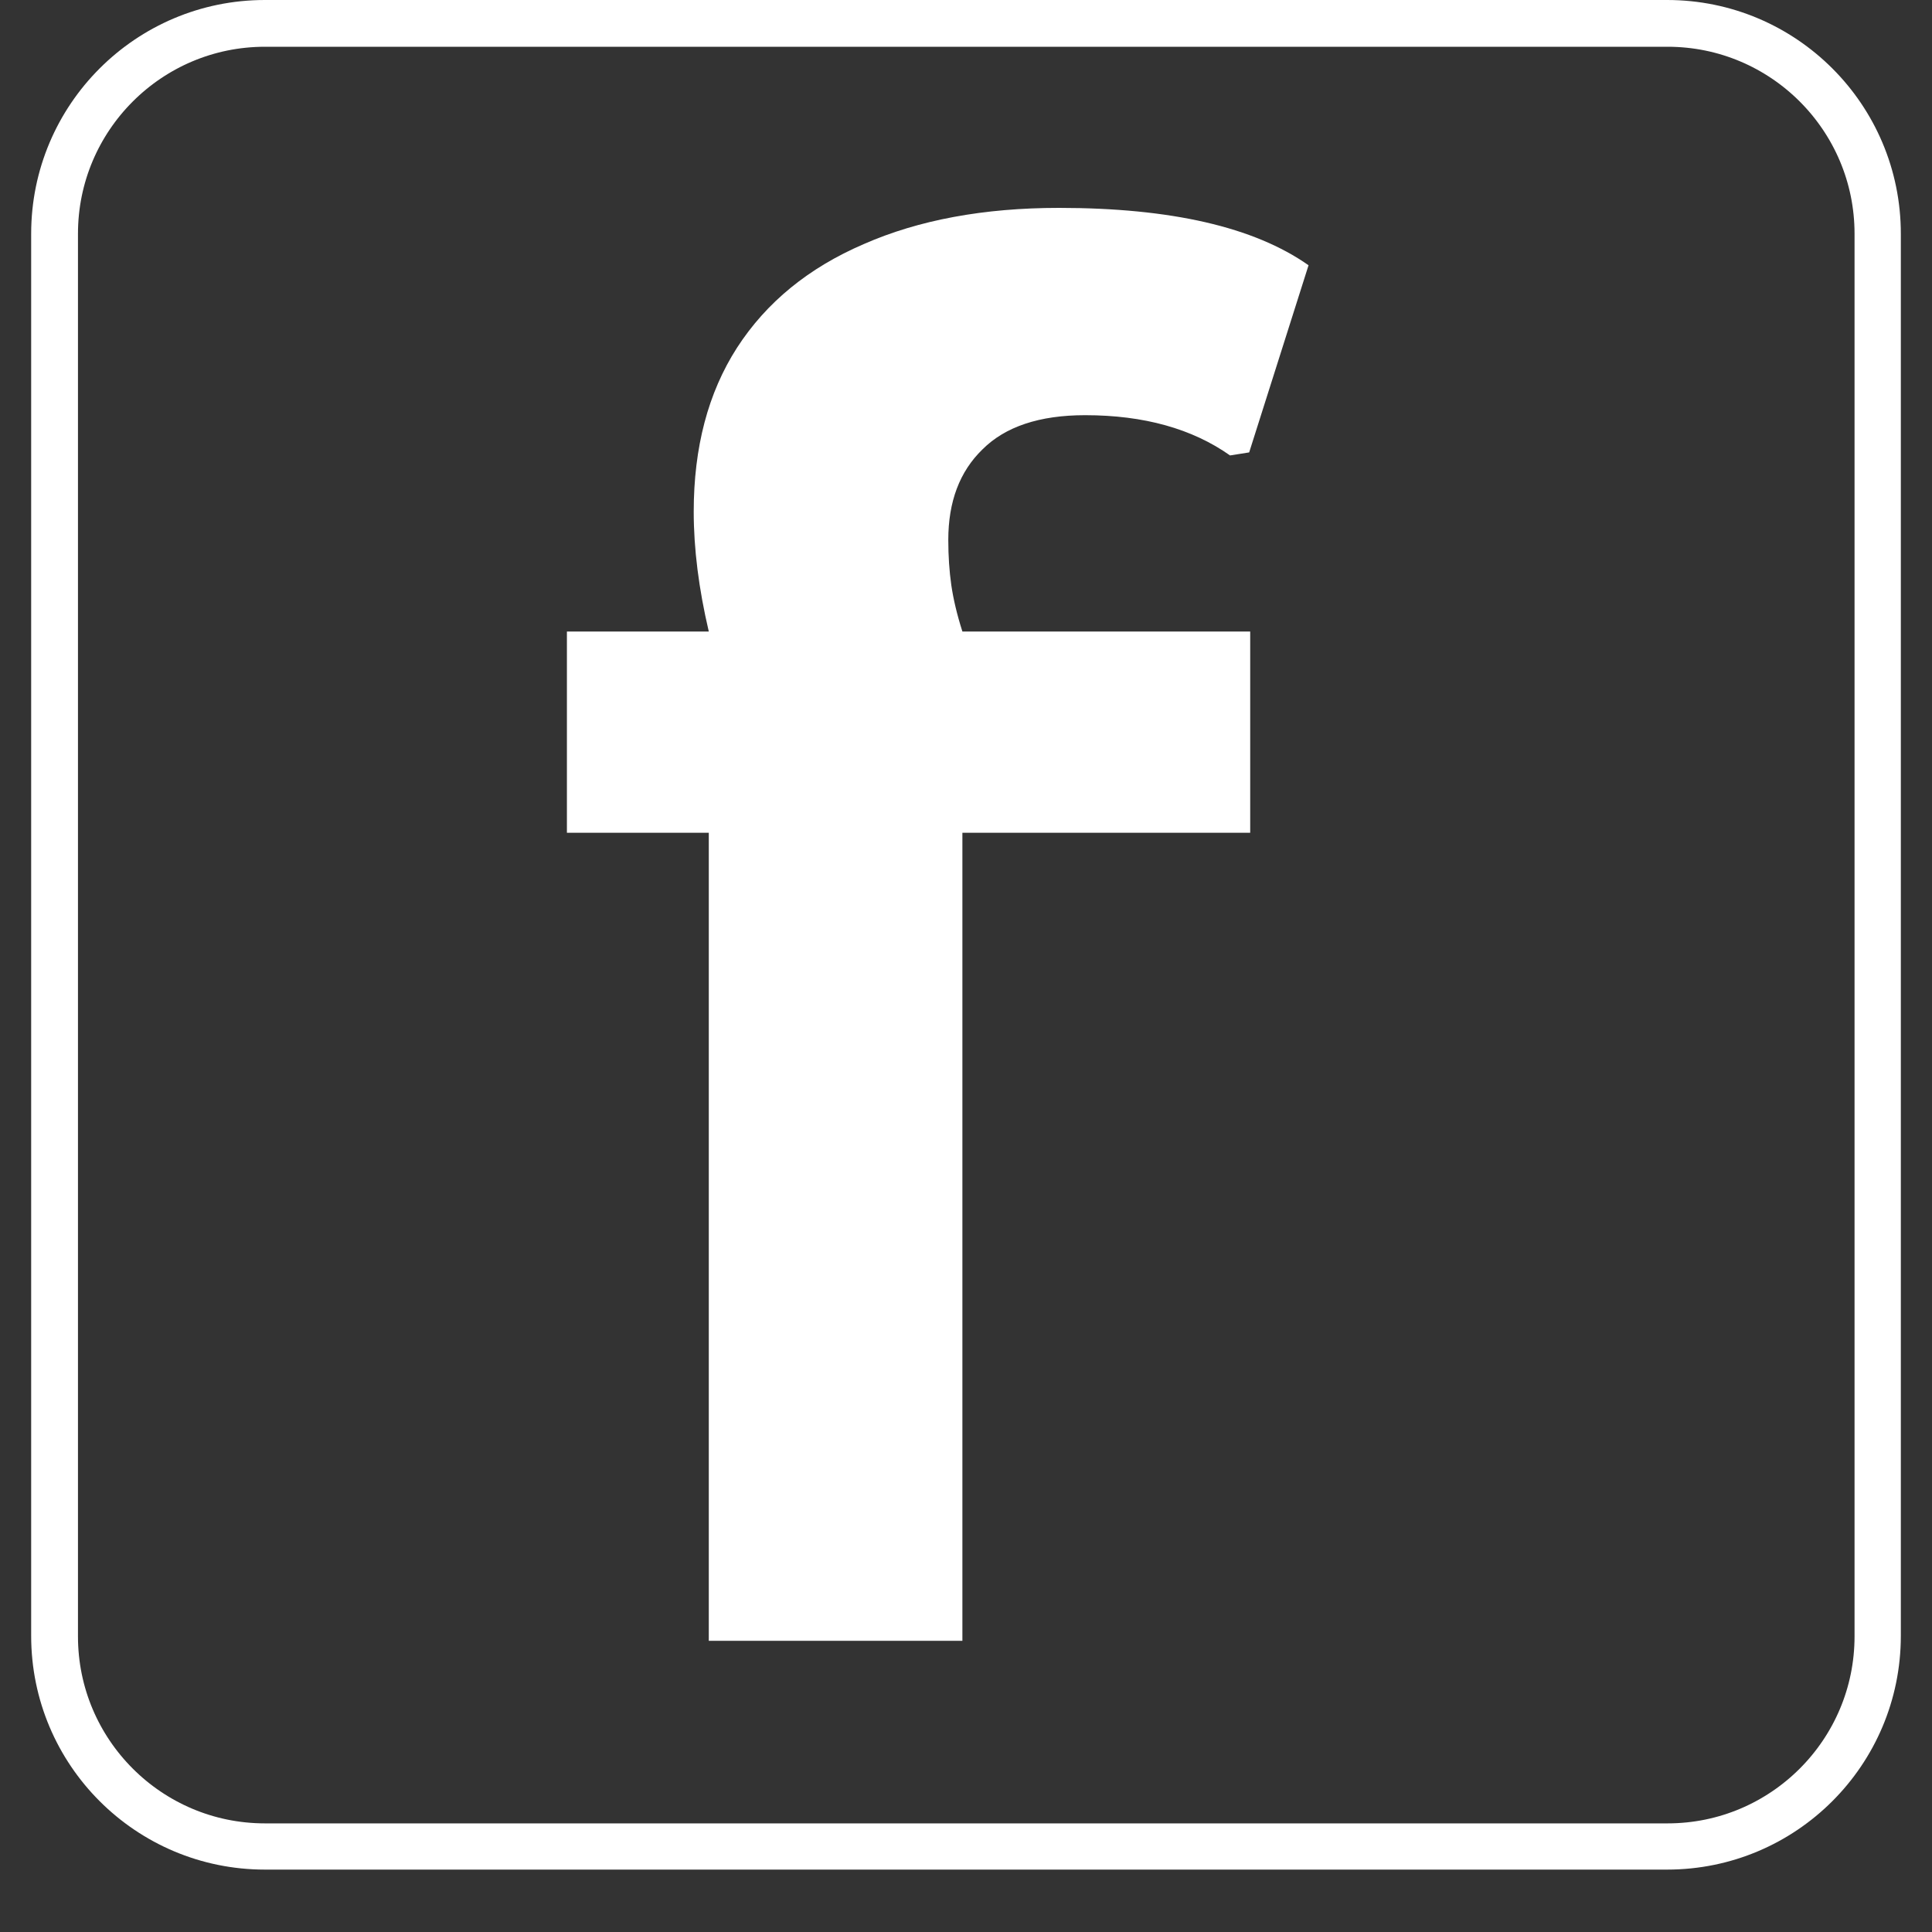
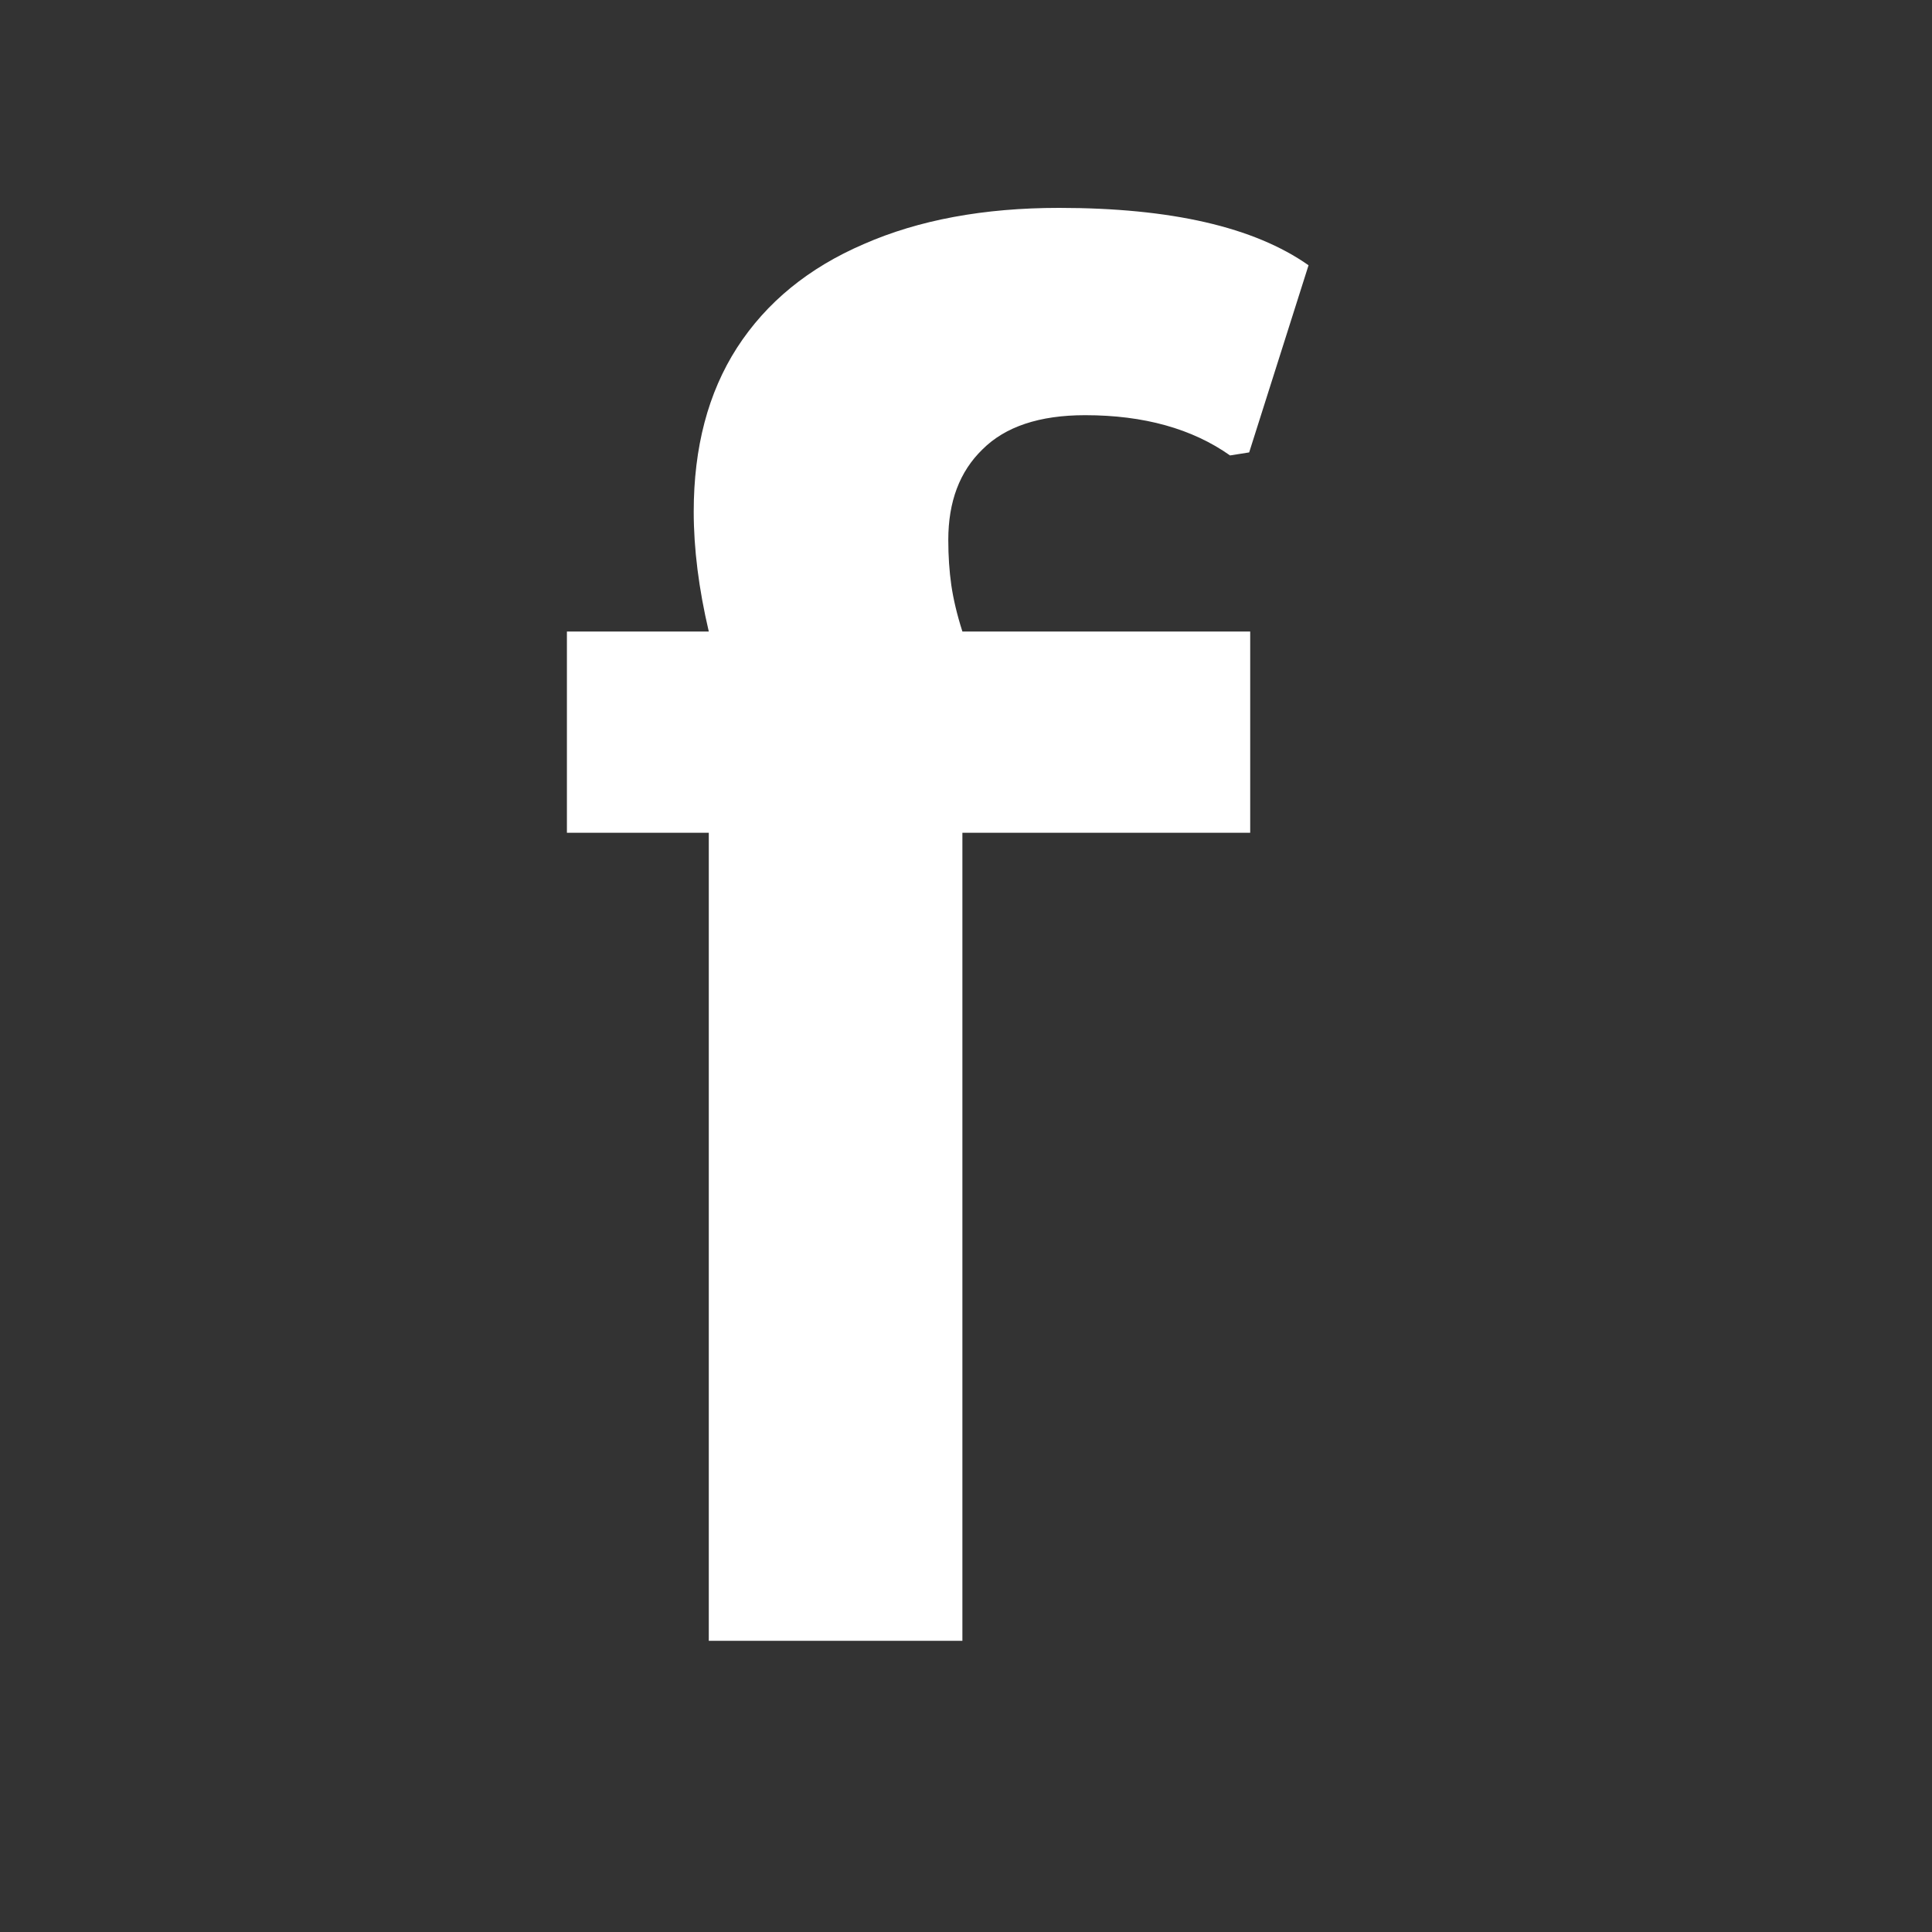
<svg xmlns="http://www.w3.org/2000/svg" width="40" zoomAndPan="magnify" viewBox="0 0 30 30" height="40" preserveAspectRatio="xMidYMid meet" version="1.0">
  <rect x="0" y="0" width="30" height="30" fill="#333333" stroke="none" />
  <defs>
    <g />
    <clipPath id="a4f82a0bb4">
-       <path d="M 0.484 0 L 29.516 0 L 29.516 29.031 L 0.484 29.031 Z M 0.484 0 " clip-rule="nonzero" />
-     </clipPath>
+       </clipPath>
    <clipPath id="abd7c3ab9f">
-       <path d="M 4.113 0 L 25.887 0 C 27.891 0 29.516 1.625 29.516 3.629 L 29.516 25.402 C 29.516 27.406 27.891 29.031 25.887 29.031 L 4.113 29.031 C 2.109 29.031 0.484 27.406 0.484 25.402 L 0.484 3.629 C 0.484 1.625 2.109 0 4.113 0 Z M 4.113 0 " clip-rule="nonzero" />
-     </clipPath>
+       </clipPath>
  </defs>
  <g clip-path="url(#a4f82a0bb4)">
    <g clip-path="url(#abd7c3ab9f)">
-       <path stroke-linecap="butt" transform="matrix(0.726, 0, 0, 0.726, 0.484, 0)" fill="none" stroke-linejoin="miter" d="M 5.001 -0 L 34.999 -0 C 37.76 -0 39.999 2.239 39.999 5 L 39.999 34.999 C 39.999 37.76 37.76 39.999 34.999 39.999 L 5.001 39.999 C 2.24 39.999 0.001 37.76 0.001 34.999 L 0.001 5 C 0.001 2.239 2.24 -0 5.001 -0 Z M 5.001 -0 " stroke="#ffffff" stroke-width="2" stroke-opacity="1" stroke-miterlimit="4" />
-     </g>
+       </g>
  </g>
  <g fill="#ffffff" fill-opacity="1">
    <g transform="translate(8.272, 25.478)">
      <g>
        <path d="M 2.734 0 L 2.734 -12.547 L 0.531 -12.547 L 0.531 -15.672 L 2.734 -15.672 C 2.578 -16.336 2.5 -16.957 2.5 -17.531 C 2.5 -18.531 2.723 -19.379 3.172 -20.078 C 3.629 -20.785 4.285 -21.32 5.141 -21.688 C 5.992 -22.062 7.004 -22.25 8.172 -22.25 C 9.91 -22.25 11.203 -21.953 12.047 -21.359 L 11.125 -18.453 L 10.828 -18.406 C 10.242 -18.82 9.492 -19.031 8.578 -19.031 C 7.867 -19.031 7.336 -18.852 6.984 -18.5 C 6.629 -18.156 6.453 -17.688 6.453 -17.094 C 6.453 -16.844 6.469 -16.609 6.5 -16.391 C 6.531 -16.18 6.586 -15.941 6.672 -15.672 L 11.141 -15.672 L 11.141 -12.547 L 6.672 -12.547 L 6.672 0 Z M 2.734 0 " />
      </g>
    </g>
  </g>
</svg>